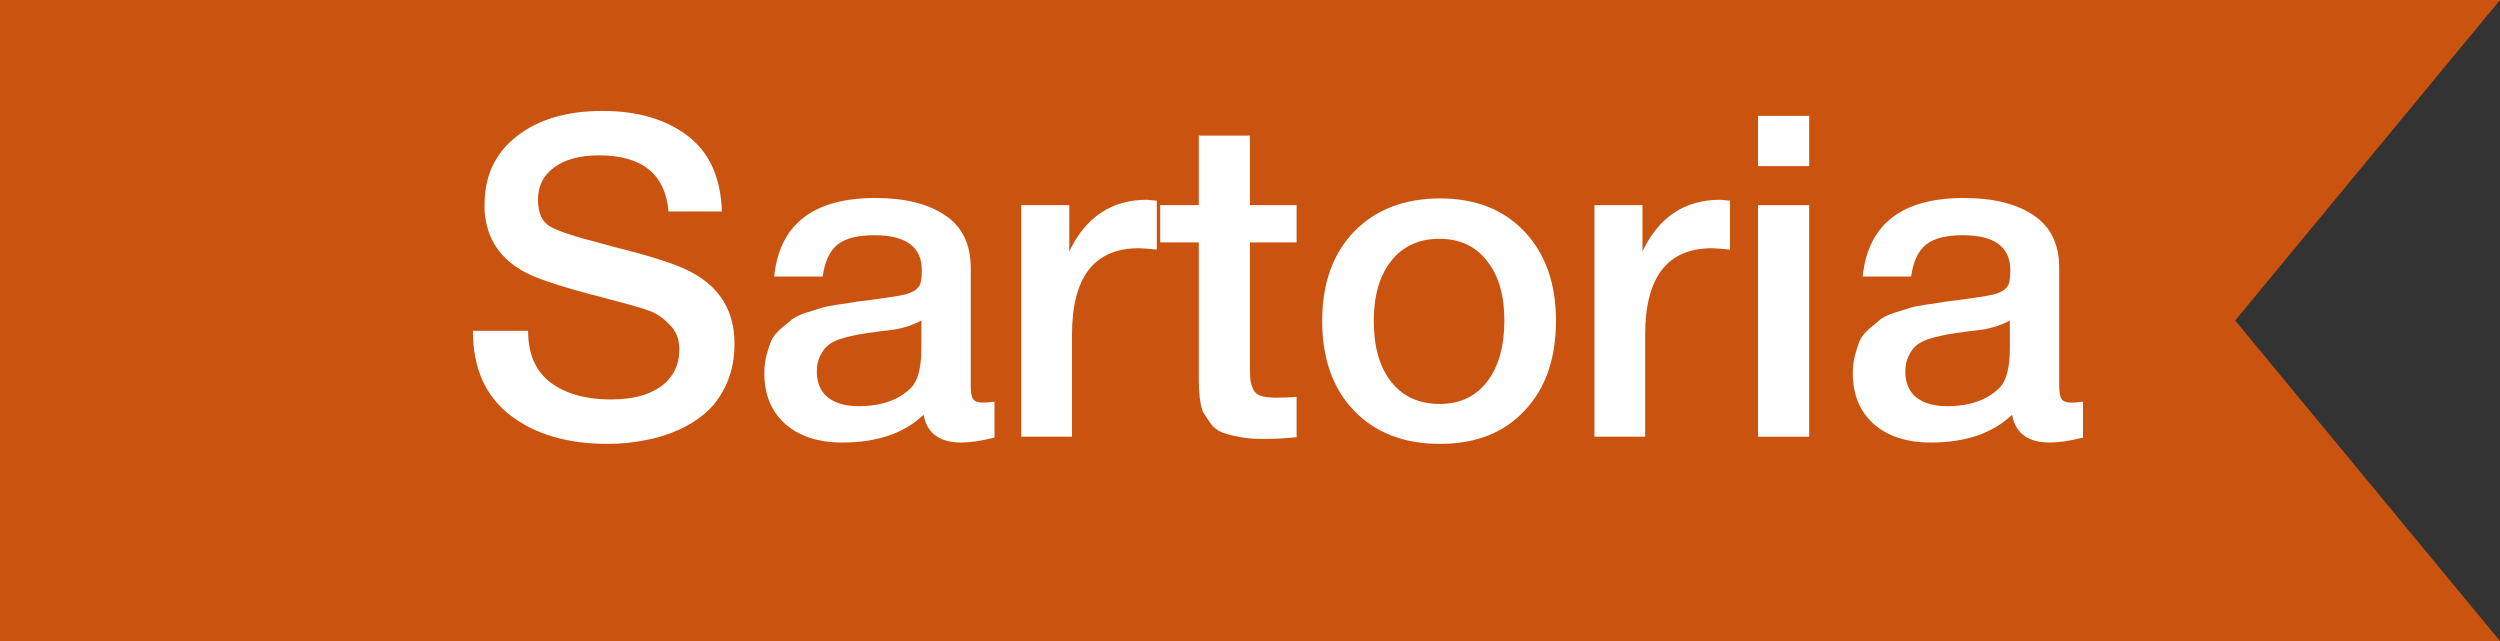
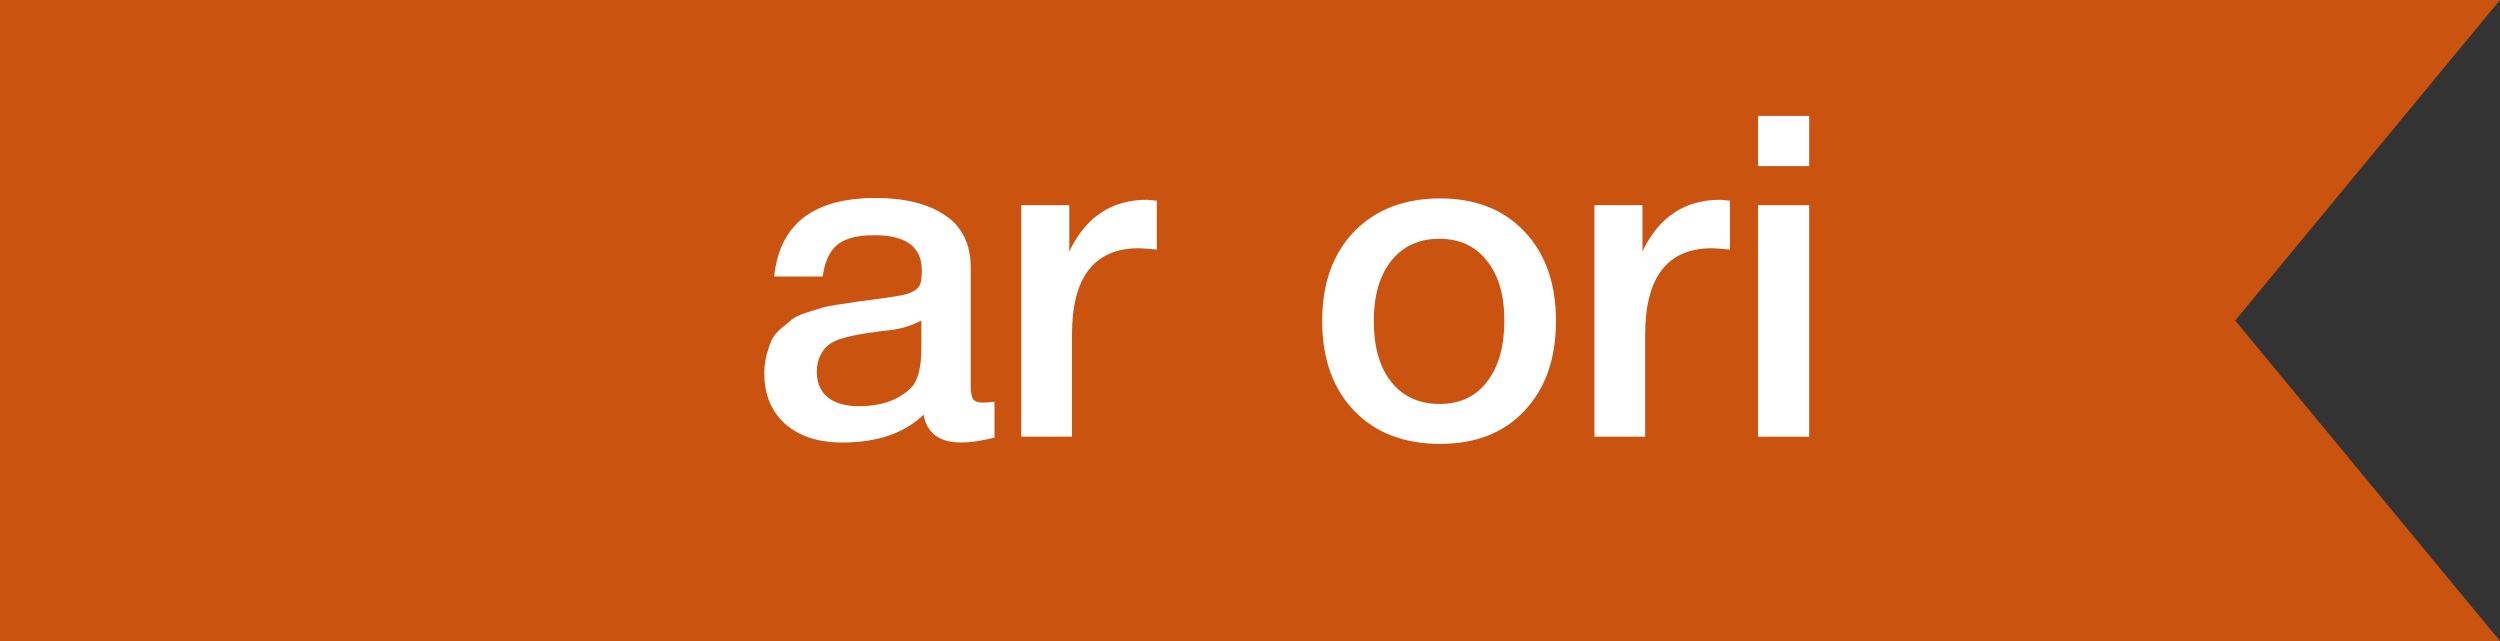
<svg xmlns="http://www.w3.org/2000/svg" width="156" height="40" viewBox="0 0 156 40" fill="none">
  <rect x="0" y="0" width="156" height="40" fill="#333333" stroke="none" />
  <path d="M156 40L0 40L-1.44248e-06 7.62939e-06L156 1.08081e-05L139.474 20L156 40Z" fill="#CA5310" />
-   <path d="M45.049 13.194H41.717C41.512 10.861 40.065 9.694 37.377 9.694C36.183 9.694 35.249 9.946 34.577 10.45C33.905 10.935 33.569 11.607 33.569 12.466C33.569 13.269 33.812 13.819 34.297 14.118C34.801 14.417 35.903 14.781 37.601 15.21C38.049 15.341 38.395 15.434 38.637 15.49C40.859 16.05 42.371 16.554 43.173 17.002C44.947 17.954 45.833 19.438 45.833 21.454C45.833 22.331 45.684 23.125 45.385 23.834C45.087 24.543 44.685 25.141 44.181 25.626C43.677 26.093 43.08 26.485 42.389 26.802C41.699 27.119 40.98 27.343 40.233 27.474C39.487 27.623 38.712 27.698 37.909 27.698C35.408 27.698 33.383 27.101 31.833 25.906C30.284 24.711 29.509 22.957 29.509 20.642H32.953C32.953 22.098 33.429 23.181 34.381 23.89C35.333 24.581 36.575 24.926 38.105 24.926C39.449 24.926 40.495 24.655 41.241 24.114C42.007 23.554 42.389 22.779 42.389 21.79C42.389 21.155 42.184 20.642 41.773 20.25C41.381 19.839 40.952 19.55 40.485 19.382C40.019 19.214 39.207 18.981 38.049 18.682C37.919 18.645 37.816 18.617 37.741 18.598C35.259 17.963 33.625 17.441 32.841 17.03C31.217 16.19 30.349 14.893 30.237 13.138C30.237 13.007 30.237 12.877 30.237 12.746C30.237 10.973 30.9 9.563 32.225 8.518C33.569 7.454 35.361 6.922 37.601 6.922C39.767 6.922 41.531 7.435 42.893 8.462C44.256 9.489 44.975 11.066 45.049 13.194Z" fill="white" />
  <path d="M48.309 17.254C48.645 13.987 50.755 12.354 54.638 12.354C56.448 12.354 57.886 12.709 58.95 13.418C60.032 14.127 60.574 15.229 60.574 16.722V24.058C60.574 24.469 60.62 24.749 60.714 24.898C60.825 25.047 61.031 25.122 61.33 25.122C61.553 25.122 61.796 25.103 62.057 25.066V27.306C61.236 27.511 60.545 27.614 59.986 27.614C58.623 27.614 57.839 27.035 57.633 25.878C56.42 27.035 54.731 27.614 52.566 27.614C51.072 27.614 49.887 27.231 49.01 26.466C48.132 25.682 47.694 24.627 47.694 23.302C47.694 22.891 47.74 22.509 47.834 22.154C47.927 21.799 48.029 21.491 48.142 21.23C48.272 20.969 48.468 20.726 48.73 20.502C49.01 20.278 49.233 20.091 49.401 19.942C49.588 19.793 49.877 19.653 50.27 19.522C50.68 19.391 50.979 19.298 51.166 19.242C51.371 19.167 51.716 19.093 52.202 19.018C52.687 18.943 53.004 18.897 53.154 18.878C53.322 18.841 53.657 18.794 54.161 18.738C55.3 18.589 56.075 18.467 56.486 18.374C56.896 18.262 57.176 18.103 57.325 17.898C57.456 17.749 57.522 17.403 57.522 16.862C57.522 15.406 56.532 14.678 54.553 14.678C53.508 14.678 52.743 14.874 52.258 15.266C51.772 15.658 51.464 16.321 51.334 17.254H48.309ZM57.493 19.998C57.251 20.129 56.971 20.25 56.654 20.362C56.336 20.455 56.075 20.521 55.87 20.558C55.683 20.577 55.375 20.614 54.946 20.67C54.535 20.726 54.264 20.763 54.133 20.782C53.742 20.838 53.434 20.894 53.209 20.95C52.986 20.987 52.706 21.062 52.37 21.174C52.052 21.286 51.8 21.426 51.614 21.594C51.446 21.743 51.296 21.958 51.166 22.238C51.035 22.499 50.969 22.817 50.969 23.19C50.969 23.881 51.194 24.413 51.642 24.786C52.108 25.159 52.752 25.346 53.574 25.346C54.992 25.346 56.084 24.963 56.849 24.198C57.279 23.769 57.493 22.938 57.493 21.706V19.998Z" fill="white" />
  <path d="M72.184 12.522V15.574C71.624 15.518 71.251 15.49 71.064 15.49C68.283 15.49 66.892 17.291 66.892 20.894V27.25H63.728V12.802H66.724V15.686C67.751 13.539 69.365 12.466 71.568 12.466L72.184 12.522Z" fill="white" />
-   <path d="M80.908 12.802V15.126H77.996V22.742C77.996 23.19 78.005 23.507 78.024 23.694C78.043 23.862 78.099 24.058 78.192 24.282C78.285 24.487 78.444 24.627 78.668 24.702C78.91 24.777 79.237 24.814 79.648 24.814C80.171 24.814 80.591 24.795 80.908 24.758V27.278C80.273 27.353 79.555 27.39 78.752 27.39C78.192 27.39 77.697 27.343 77.268 27.25C76.857 27.175 76.512 27.082 76.232 26.97C75.952 26.858 75.719 26.671 75.532 26.41C75.345 26.13 75.196 25.906 75.084 25.738C74.99 25.551 74.916 25.234 74.86 24.786C74.823 24.338 74.804 24.002 74.804 23.778C74.804 23.535 74.804 23.125 74.804 22.546C74.804 22.471 74.804 22.415 74.804 22.378C74.804 22.322 74.804 22.266 74.804 22.21C74.804 22.135 74.804 22.07 74.804 22.014V15.126H72.396V12.802H74.804V8.462H77.996V12.802H80.908Z" fill="white" />
  <path d="M89.868 12.382C92.071 12.382 93.825 13.073 95.132 14.454C96.439 15.835 97.092 17.693 97.092 20.026C97.092 22.378 96.439 24.245 95.132 25.626C93.844 27.007 92.089 27.698 89.868 27.698C87.609 27.698 85.817 27.007 84.492 25.626C83.167 24.245 82.504 22.378 82.504 20.026C82.504 17.693 83.167 15.835 84.492 14.454C85.836 13.073 87.628 12.382 89.868 12.382ZM92.78 16.274C92.071 15.359 91.081 14.902 89.812 14.902C88.543 14.902 87.544 15.359 86.816 16.274C86.088 17.189 85.724 18.439 85.724 20.026C85.724 21.65 86.088 22.919 86.816 23.834C87.544 24.749 88.552 25.206 89.84 25.206C91.091 25.206 92.071 24.749 92.78 23.834C93.508 22.901 93.872 21.622 93.872 19.998C93.872 18.411 93.508 17.17 92.78 16.274Z" fill="white" />
  <path d="M107.95 12.522V15.574C107.39 15.518 107.016 15.49 106.83 15.49C104.048 15.49 102.658 17.291 102.658 20.894V27.25H99.494V12.802H102.49V15.686C103.516 13.539 105.131 12.466 107.334 12.466L107.95 12.522Z" fill="white" />
  <path d="M112.893 7.23V10.366H109.701V7.23H112.893ZM112.893 12.802V27.25H109.701V12.802H112.893Z" fill="white" />
-   <path d="M116.231 17.254C116.567 13.987 118.677 12.354 122.559 12.354C124.37 12.354 125.807 12.709 126.871 13.418C127.954 14.127 128.495 15.229 128.495 16.722V24.058C128.495 24.469 128.542 24.749 128.635 24.898C128.747 25.047 128.953 25.122 129.251 25.122C129.475 25.122 129.718 25.103 129.979 25.066V27.306C129.158 27.511 128.467 27.614 127.907 27.614C126.545 27.614 125.761 27.035 125.555 25.878C124.342 27.035 122.653 27.614 120.487 27.614C118.994 27.614 117.809 27.231 116.931 26.466C116.054 25.682 115.615 24.627 115.615 23.302C115.615 22.891 115.662 22.509 115.755 22.154C115.849 21.799 115.951 21.491 116.063 21.23C116.194 20.969 116.39 20.726 116.651 20.502C116.931 20.278 117.155 20.091 117.323 19.942C117.51 19.793 117.799 19.653 118.191 19.522C118.602 19.391 118.901 19.298 119.087 19.242C119.293 19.167 119.638 19.093 120.123 19.018C120.609 18.943 120.926 18.897 121.075 18.878C121.243 18.841 121.579 18.794 122.083 18.738C123.222 18.589 123.997 18.467 124.407 18.374C124.818 18.262 125.098 18.103 125.247 17.898C125.378 17.749 125.443 17.403 125.443 16.862C125.443 15.406 124.454 14.678 122.475 14.678C121.43 14.678 120.665 14.874 120.179 15.266C119.694 15.658 119.386 16.321 119.255 17.254H116.231ZM125.415 19.998C125.173 20.129 124.893 20.25 124.575 20.362C124.258 20.455 123.997 20.521 123.791 20.558C123.605 20.577 123.297 20.614 122.867 20.67C122.457 20.726 122.186 20.763 122.055 20.782C121.663 20.838 121.355 20.894 121.131 20.95C120.907 20.987 120.627 21.062 120.291 21.174C119.974 21.286 119.722 21.426 119.535 21.594C119.367 21.743 119.218 21.958 119.087 22.238C118.957 22.499 118.891 22.817 118.891 23.19C118.891 23.881 119.115 24.413 119.563 24.786C120.03 25.159 120.674 25.346 121.495 25.346C122.914 25.346 124.006 24.963 124.771 24.198C125.201 23.769 125.415 22.938 125.415 21.706V19.998Z" fill="white" />
</svg>